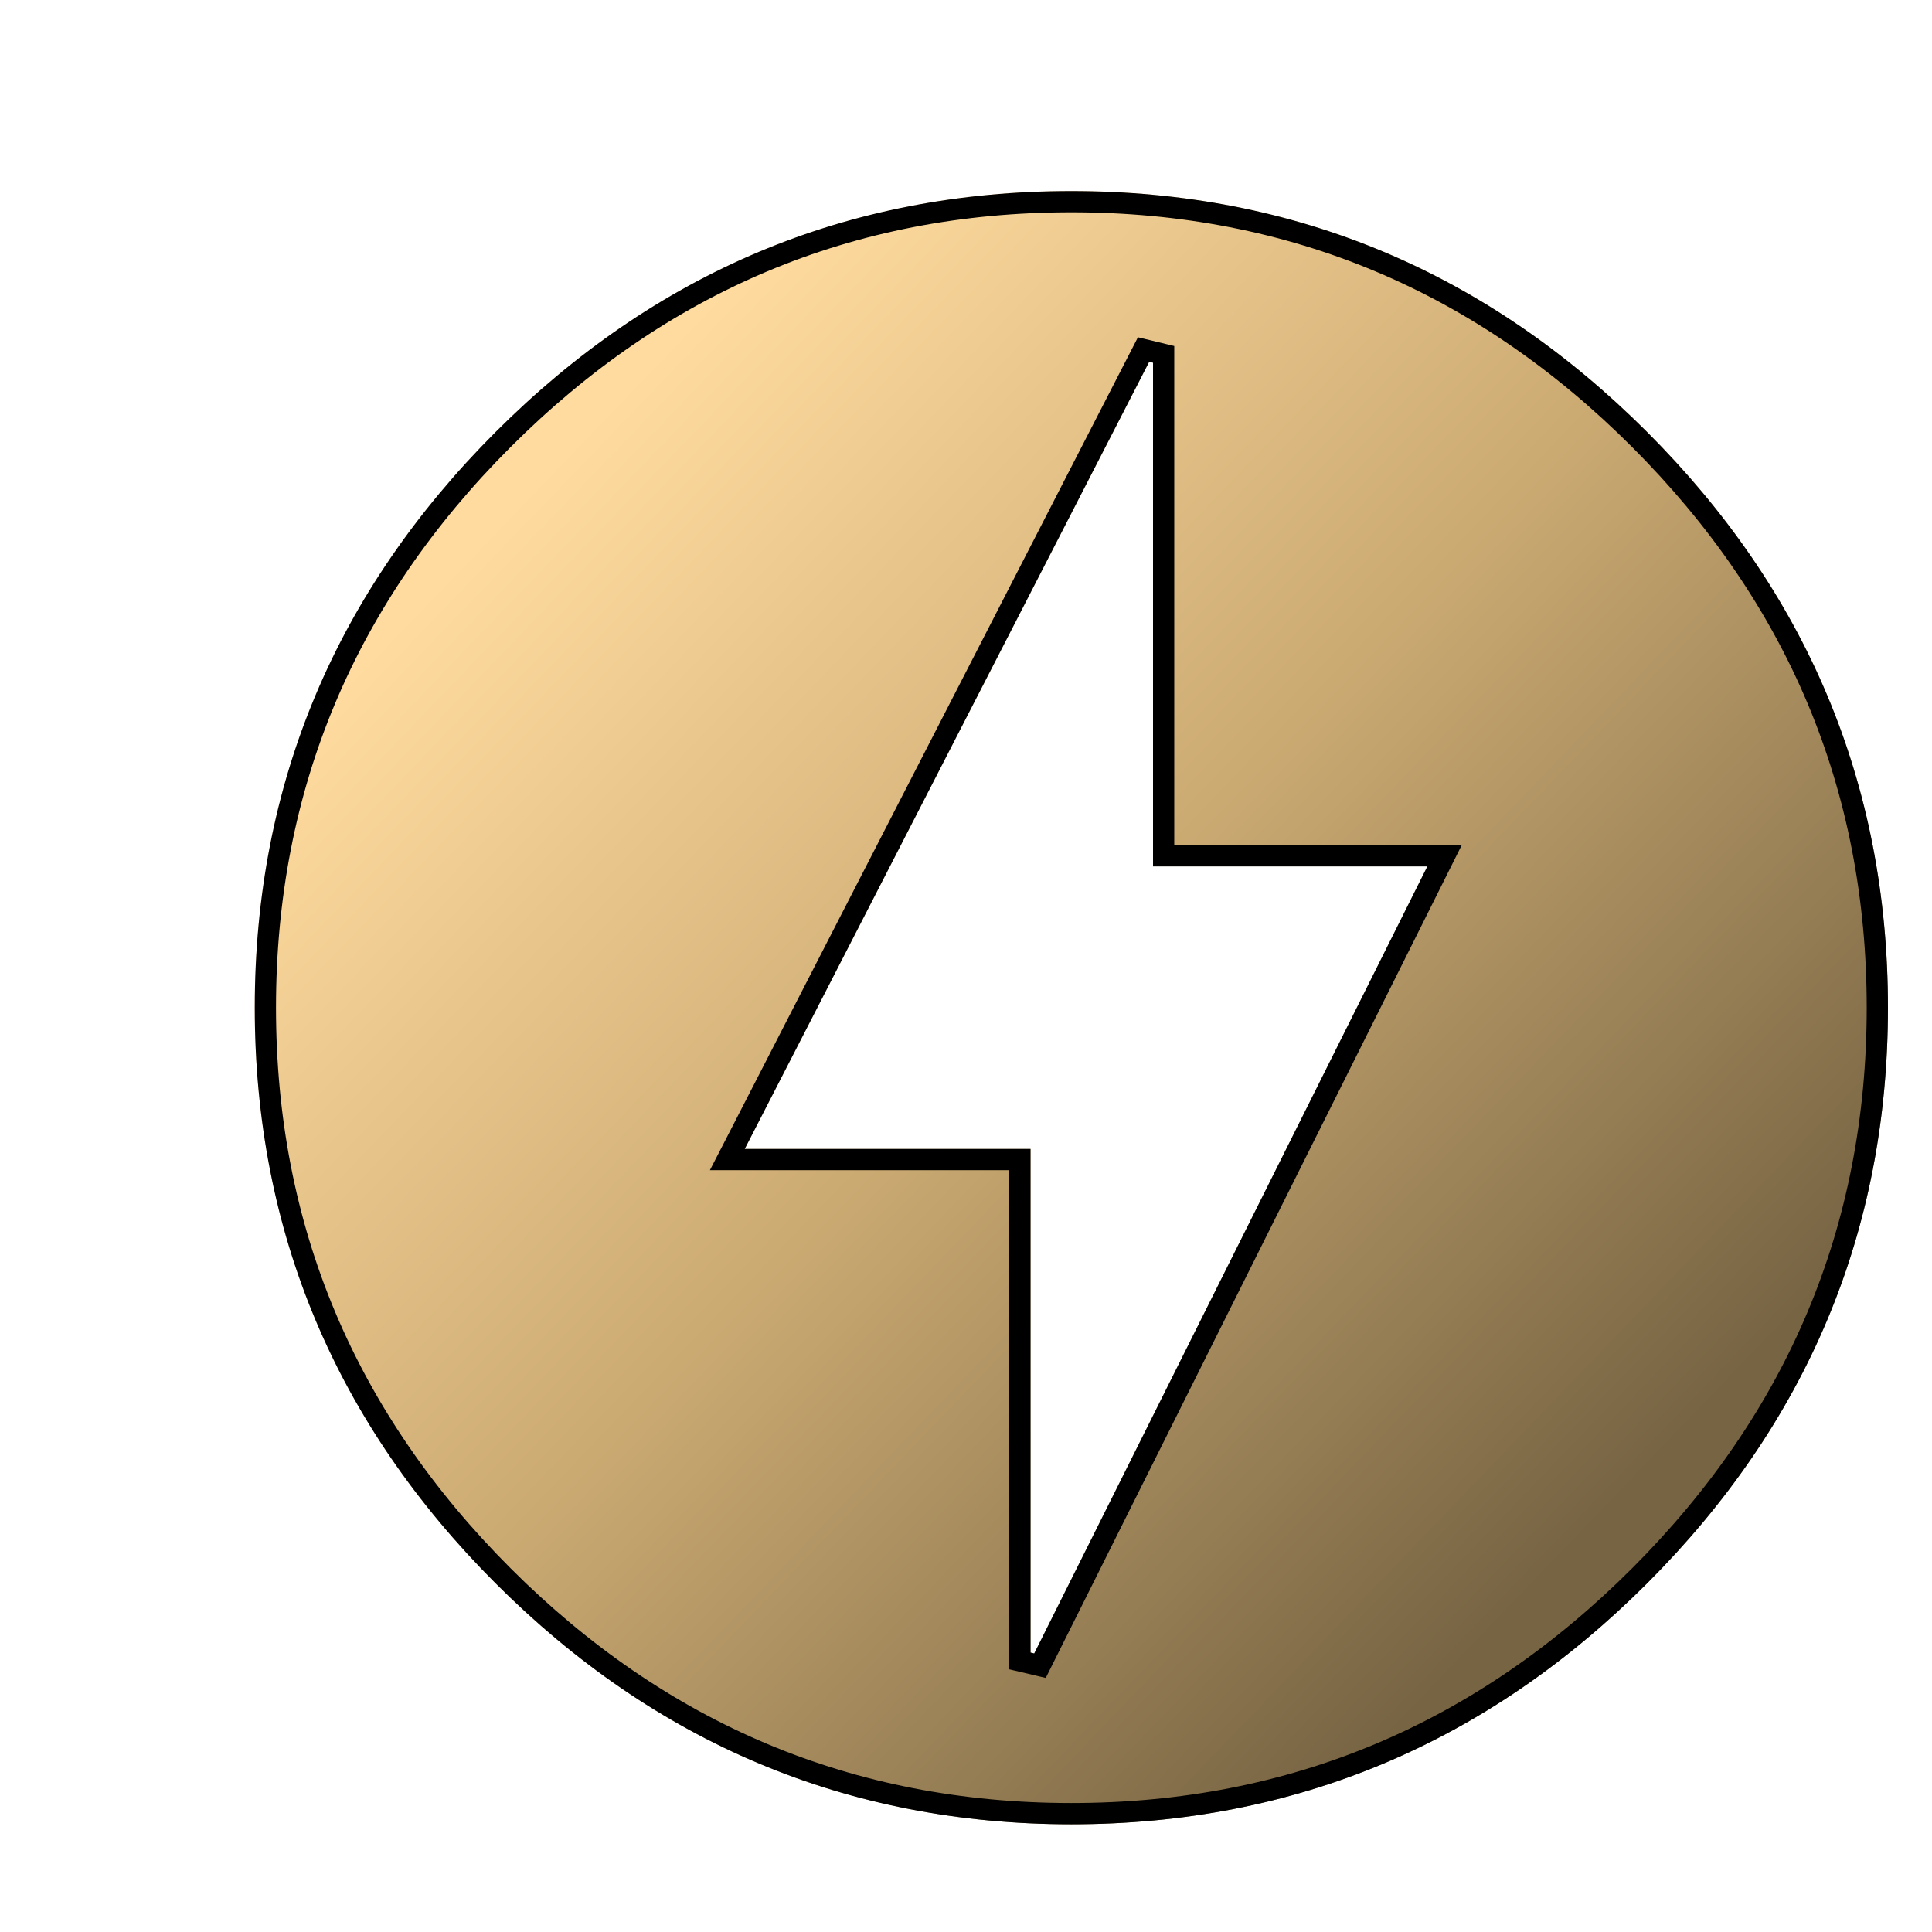
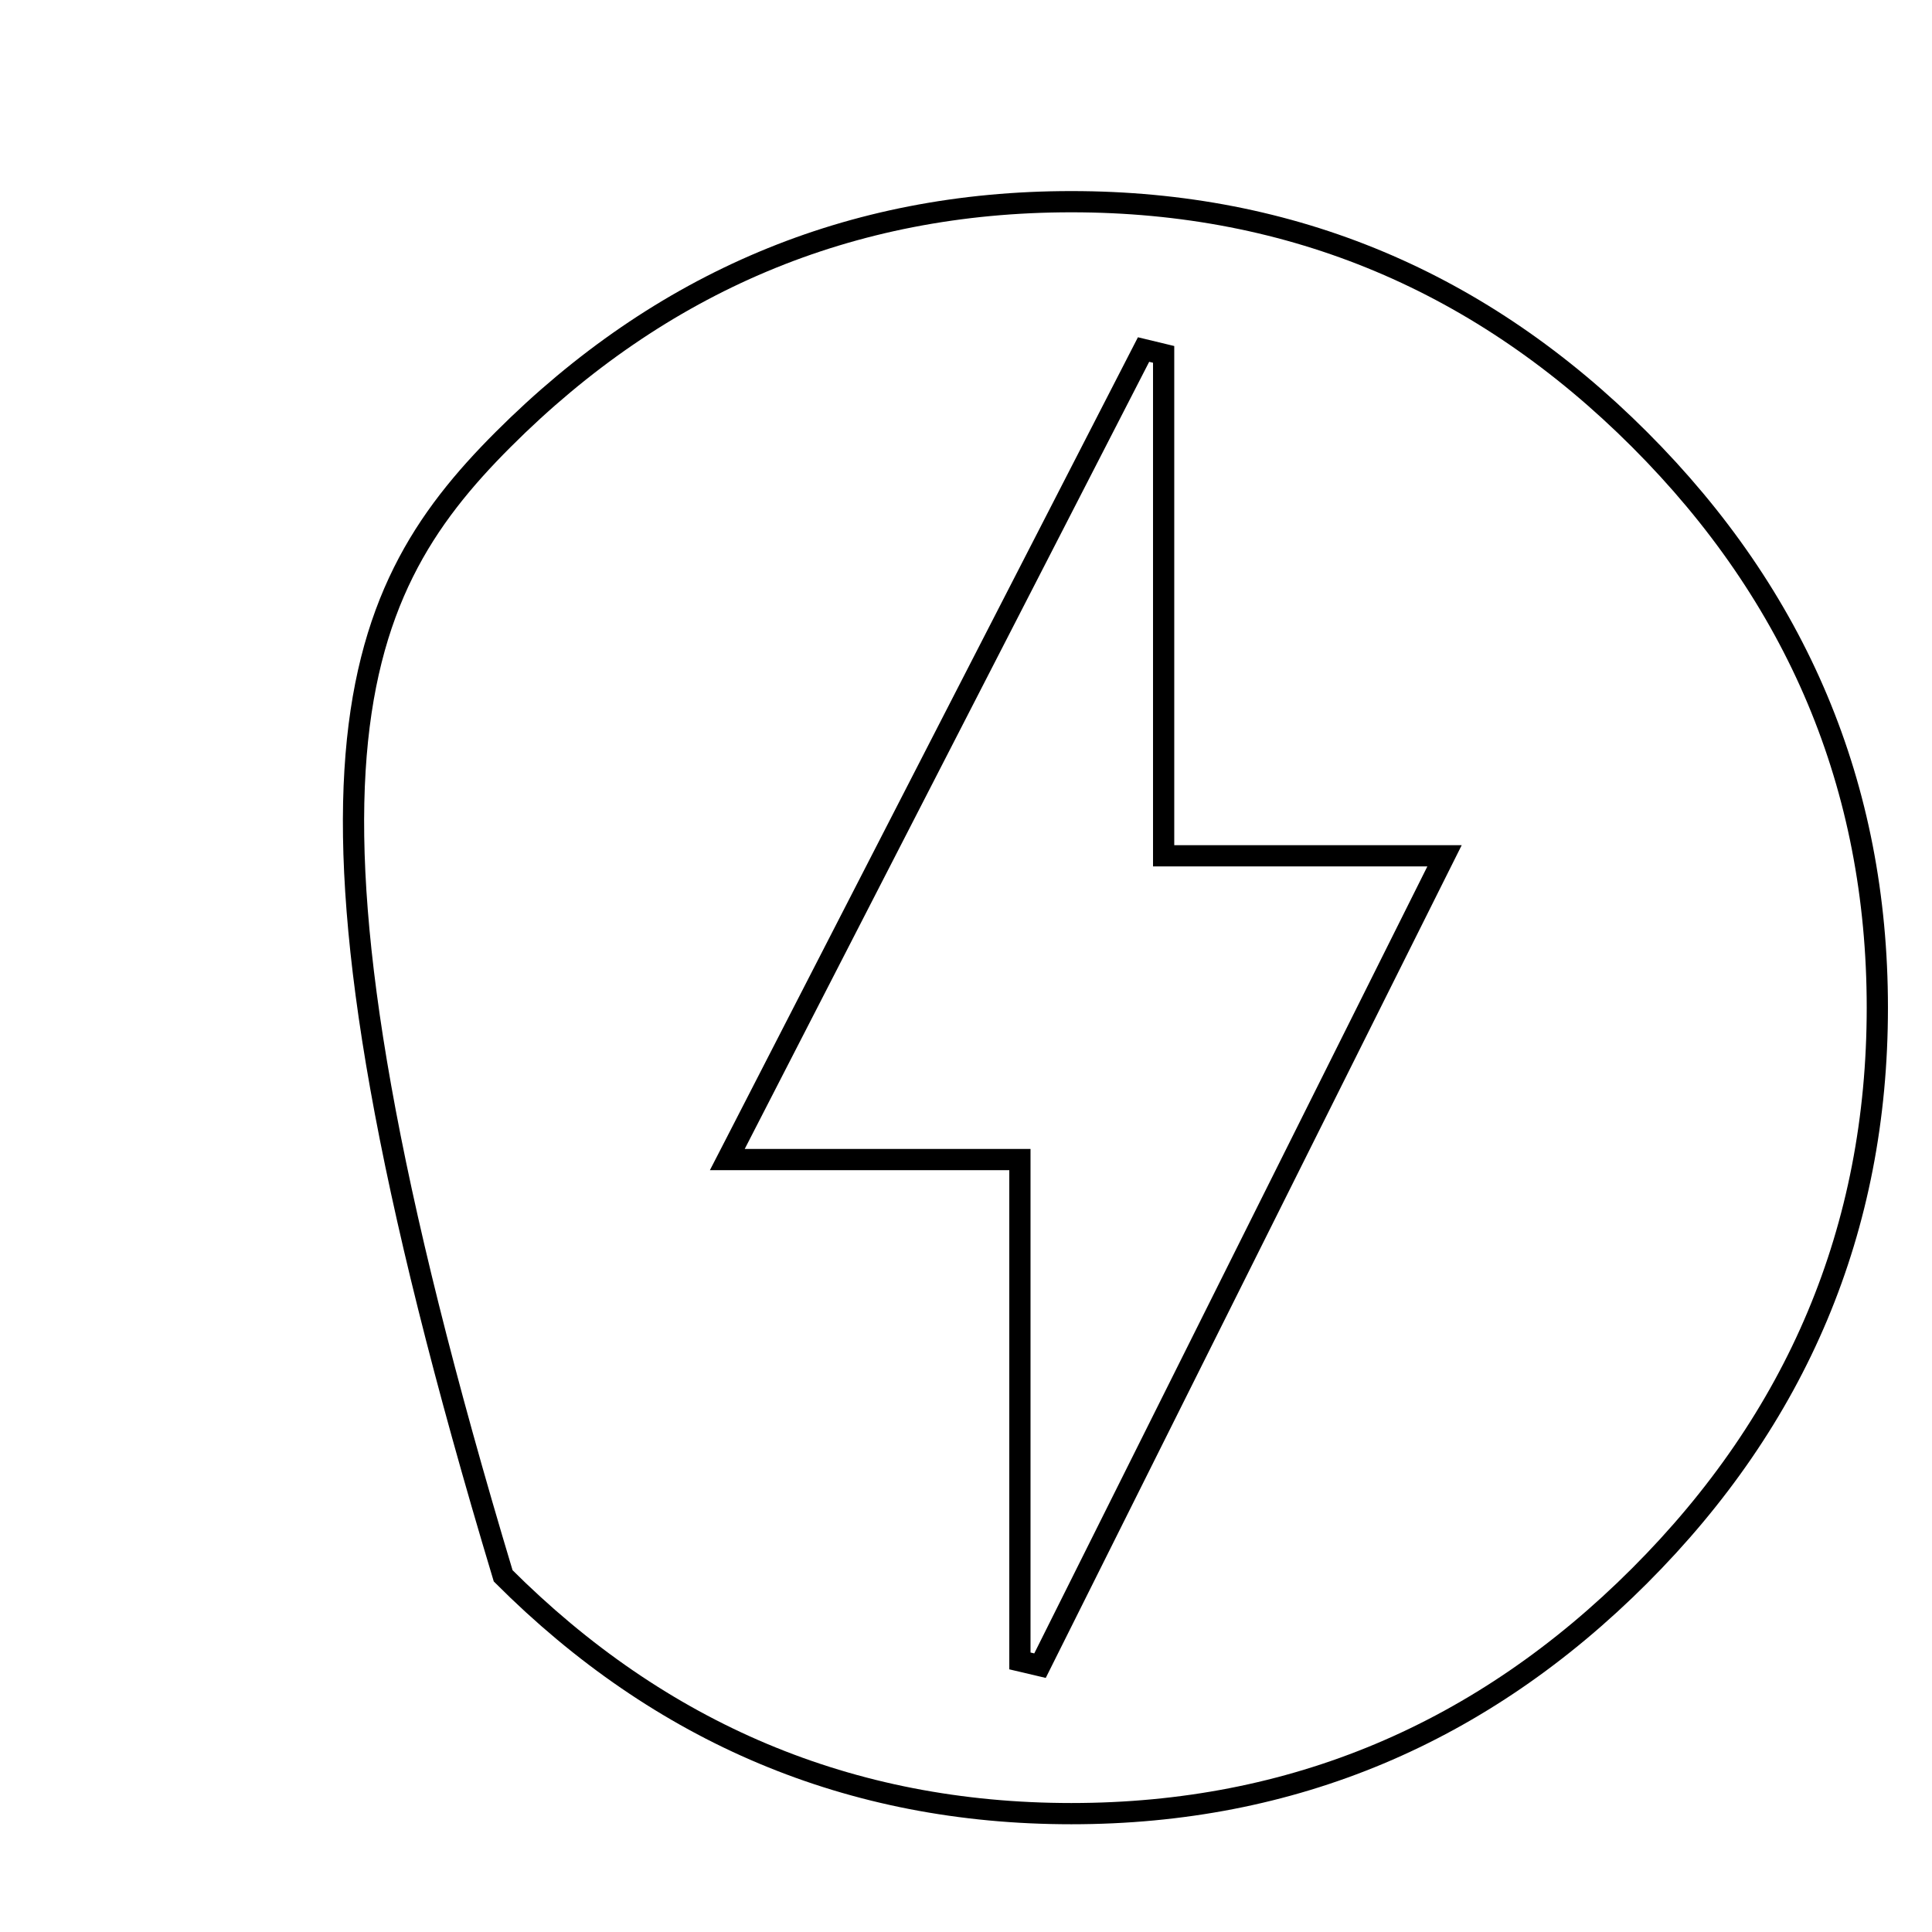
<svg xmlns="http://www.w3.org/2000/svg" width="91" height="91" viewBox="0 0 91 91" fill="none">
  <g filter="url(#filter0_di_2379_22447)">
-     <path d="M39.539 72.232L58.232 34.808H45.309V10.692L26.077 48.116H39.539V72.232ZM41.462 3C52.039 3 61.078 6.846 68.578 14.346C76.078 21.846 79.924 30.885 79.924 41.462C79.924 52.039 76.078 61.078 68.578 68.578C61.078 76.078 52.039 79.924 41.462 79.924C30.885 79.924 21.846 76.078 14.346 68.578C6.846 61.078 3 52.039 3 41.462C3 30.885 6.846 21.846 14.346 14.346C21.846 6.846 30.885 3 41.462 3Z" fill="url(#paint0_linear_2379_22447)" />
-     <path d="M41.462 3.5C51.903 3.5 60.816 7.291 68.225 14.7C75.633 22.109 79.425 31.021 79.425 41.462C79.425 51.903 75.634 60.816 68.225 68.225C60.816 75.634 51.903 79.425 41.462 79.425C31.021 79.425 22.109 75.633 14.7 68.225C7.291 60.816 3.5 51.903 3.5 41.462C3.5 31.021 7.291 22.109 14.7 14.7C22.109 7.291 31.021 3.5 41.462 3.5ZM44.863 10.464L25.633 47.888L25.258 48.616H39.039V72.232L39.986 72.455L58.679 35.031L59.04 34.309H45.809V10.692L44.863 10.464Z" stroke="black" />
+     <path d="M41.462 3.5C51.903 3.5 60.816 7.291 68.225 14.7C75.633 22.109 79.425 31.021 79.425 41.462C79.425 51.903 75.634 60.816 68.225 68.225C60.816 75.634 51.903 79.425 41.462 79.425C31.021 79.425 22.109 75.633 14.7 68.225C3.5 31.021 7.291 22.109 14.7 14.7C22.109 7.291 31.021 3.5 41.462 3.5ZM44.863 10.464L25.633 47.888L25.258 48.616H39.039V72.232L39.986 72.455L58.679 35.031L59.04 34.309H45.809V10.692L44.863 10.464Z" stroke="black" />
  </g>
  <defs>
    <filter id="filter0_di_2379_22447" x="0" y="0" width="90.926" height="90.925" filterUnits="userSpaceOnUse" color-interpolation-filters="sRGB">
      <feFlood flood-opacity="0" result="BackgroundImageFix" />
      <feColorMatrix in="SourceAlpha" type="matrix" values="0 0 0 0 0 0 0 0 0 0 0 0 0 0 0 0 0 0 127 0" result="hardAlpha" />
      <feOffset dx="4" dy="4" />
      <feGaussianBlur stdDeviation="3.5" />
      <feComposite in2="hardAlpha" operator="out" />
      <feColorMatrix type="matrix" values="0 0 0 0 0 0 0 0 0 0 0 0 0 0 0 0 0 0 0.2 0" />
      <feBlend mode="normal" in2="BackgroundImageFix" result="effect1_dropShadow_2379_22447" />
      <feBlend mode="normal" in="SourceGraphic" in2="effect1_dropShadow_2379_22447" result="shape" />
      <feColorMatrix in="SourceAlpha" type="matrix" values="0 0 0 0 0 0 0 0 0 0 0 0 0 0 0 0 0 0 127 0" result="hardAlpha" />
      <feOffset dx="5" dy="2" />
      <feGaussianBlur stdDeviation="2" />
      <feComposite in2="hardAlpha" operator="arithmetic" k2="-1" k3="1" />
      <feColorMatrix type="matrix" values="0 0 0 0 1 0 0 0 0 1 0 0 0 0 1 0 0 0 0.25 0" />
      <feBlend mode="normal" in2="shape" result="effect2_innerShadow_2379_22447" />
    </filter>
    <linearGradient id="paint0_linear_2379_22447" x1="14" y1="19" x2="64.5" y2="67.5" gradientUnits="userSpaceOnUse">
      <stop stop-color="#FFDB9F" />
      <stop offset="0.481" stop-color="#CBAA72" />
      <stop offset="1" stop-color="#776443" />
    </linearGradient>
  </defs>
</svg>